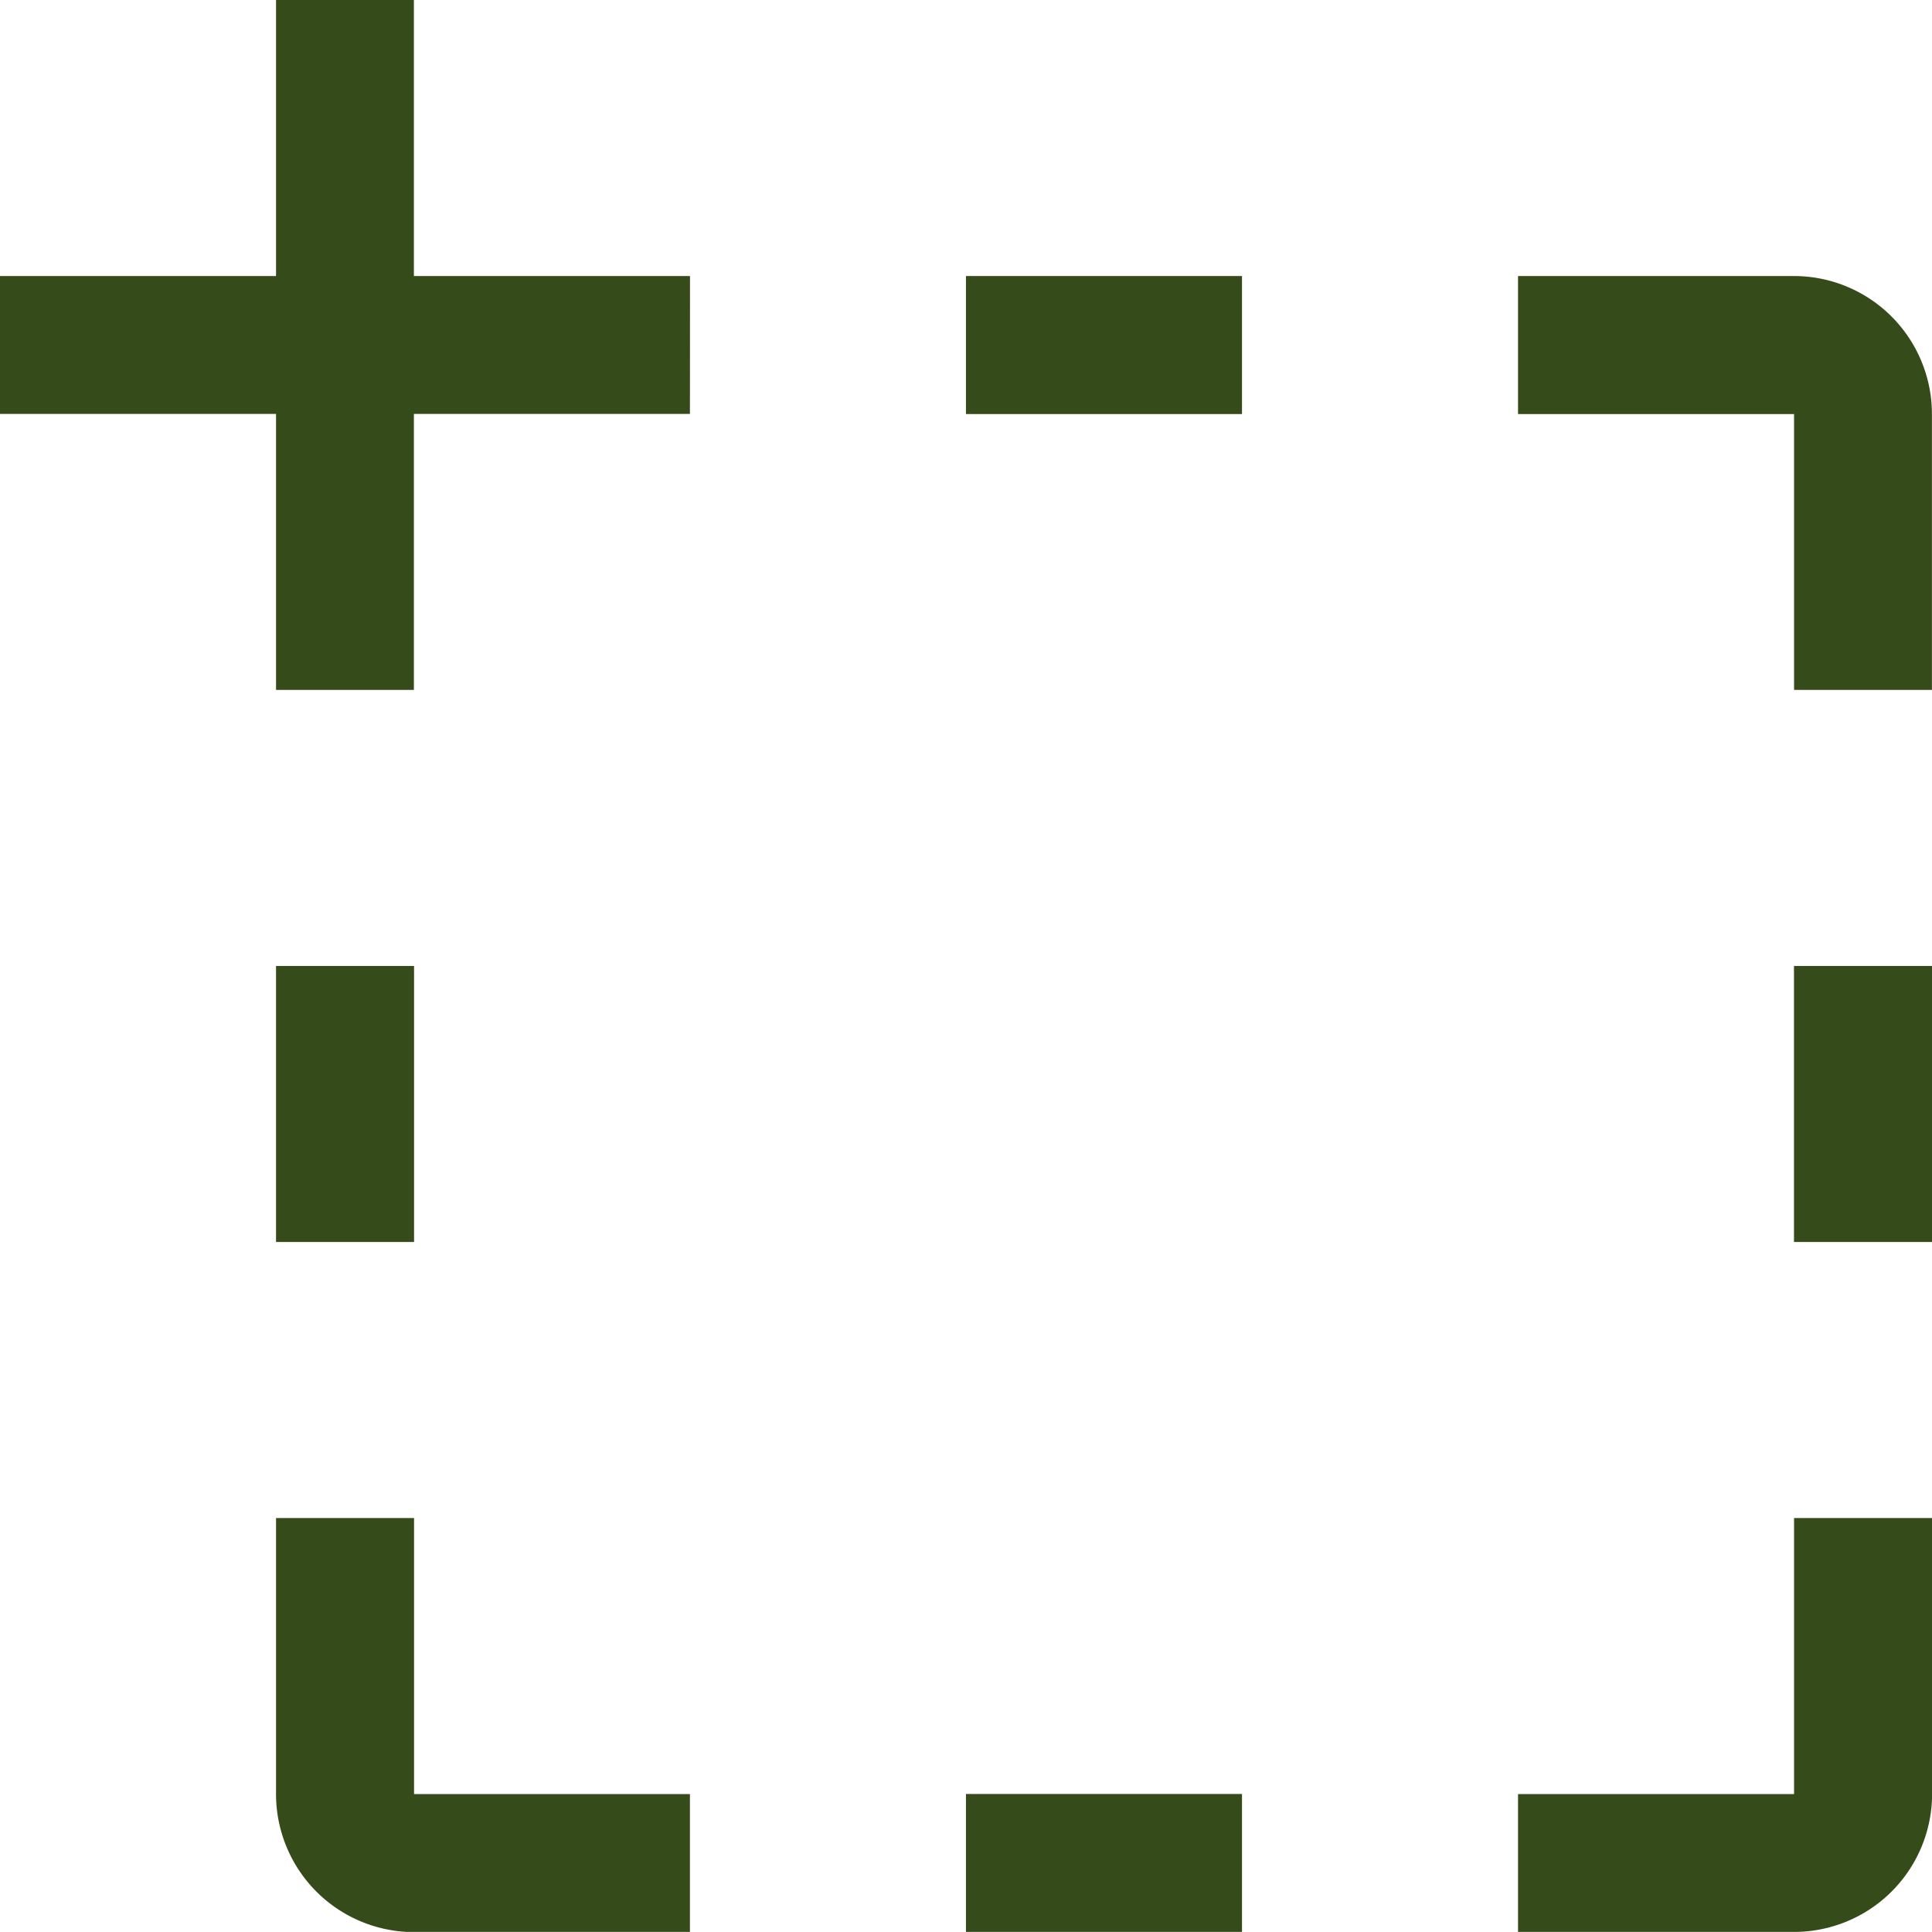
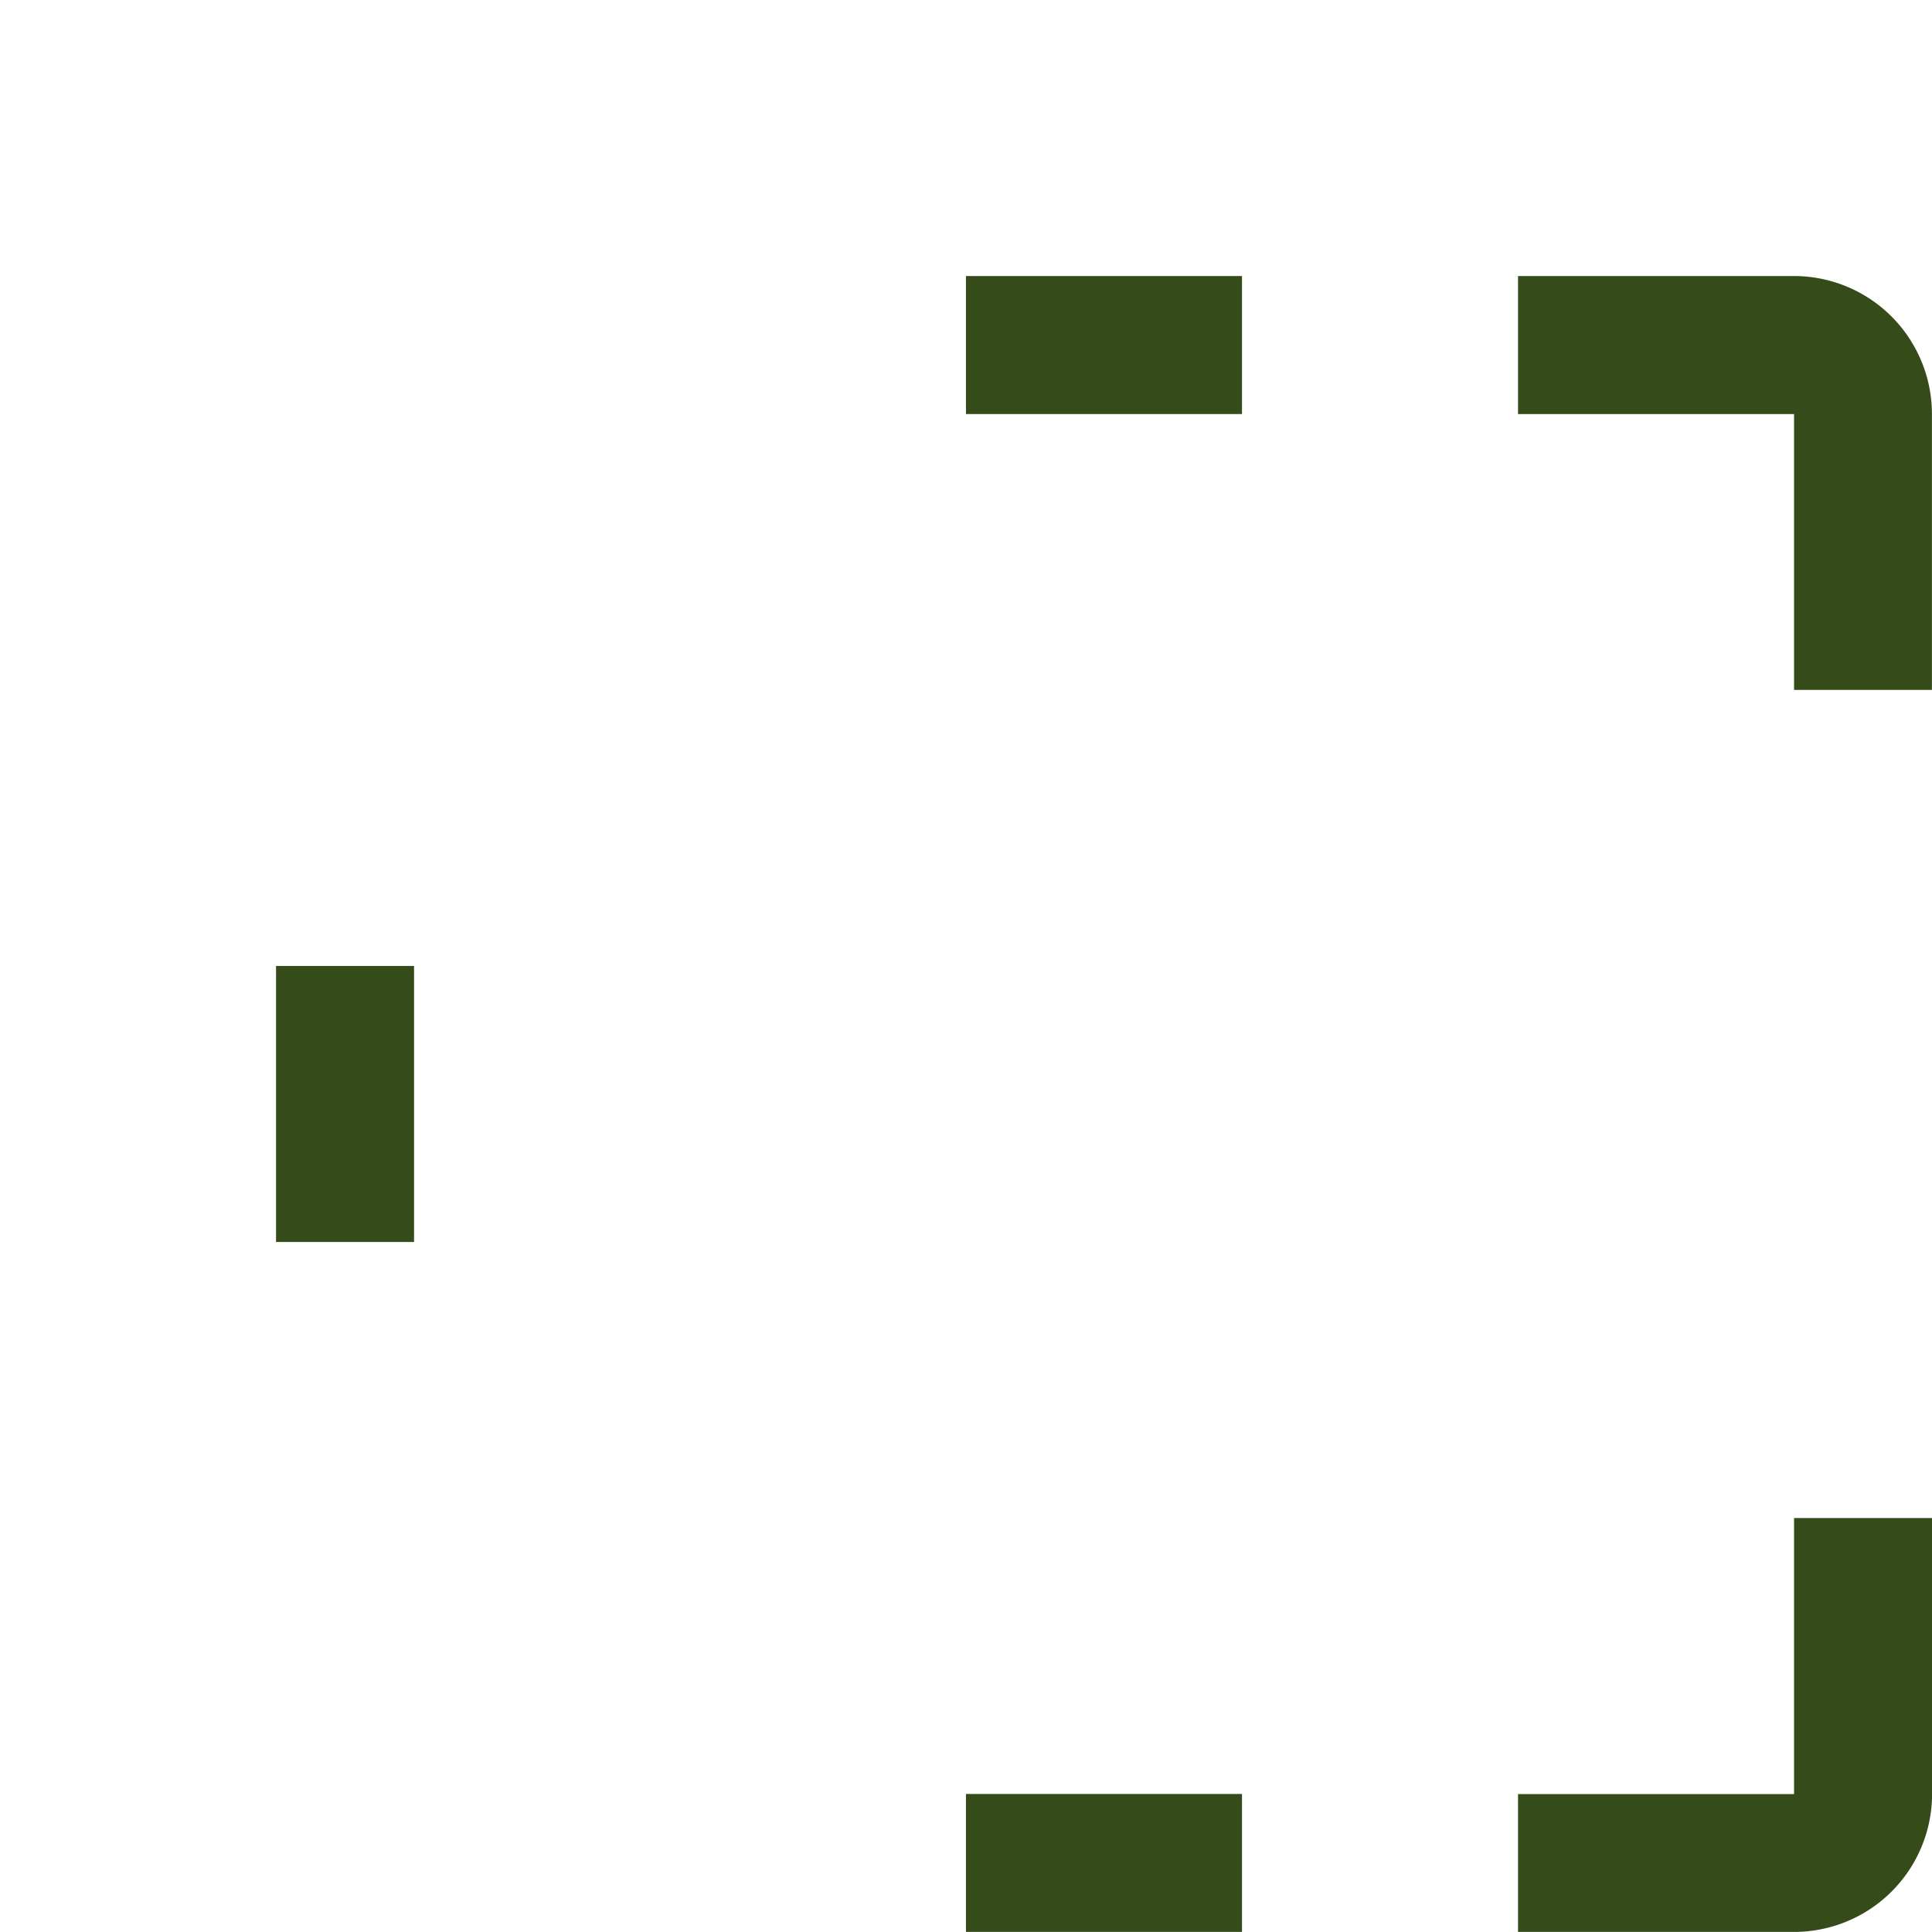
<svg xmlns="http://www.w3.org/2000/svg" width="24.273" height="24.272" viewBox="0 0 24.273 24.272">
  <g id="select-01" transform="translate(-12 -12)">
-     <path id="Trazado_946" data-name="Trazado 946" d="M20.669,15.468H17.2V12H15.468v3.468H12V17.2h3.468v3.468H17.2V17.2h3.468Z" fill="#354b1a" />
    <path id="Trazado_947" data-name="Trazado 947" d="M96,36h3.468v1.734H96Z" transform="translate(-71.864 -20.532)" fill="#354b1a" />
    <path id="Trazado_948" data-name="Trazado 948" d="M144,36v1.734h3.468V41.2H149.2V37.734A1.734,1.734,0,0,0,147.468,36Z" transform="translate(-112.928 -20.532)" fill="#354b1a" />
    <path id="Trazado_949" data-name="Trazado 949" d="M36,96h1.734v3.468H36Z" transform="translate(-20.532 -71.864)" fill="#354b1a" />
-     <path id="Trazado_950" data-name="Trazado 950" d="M37.734,147.468V144H36v3.468a1.734,1.734,0,0,0,1.734,1.734H41.2v-1.734Z" transform="translate(-20.532 -112.928)" fill="#354b1a" />
-     <path id="Trazado_951" data-name="Trazado 951" d="M168,96h1.734v3.468H168Z" transform="translate(-133.461 -71.864)" fill="#354b1a" />
    <path id="Trazado_952" data-name="Trazado 952" d="M96,168h3.468v1.734H96Z" transform="translate(-71.864 -133.461)" fill="#354b1a" />
    <path id="Trazado_953" data-name="Trazado 953" d="M147.468,144v3.468H144V149.2h3.468a1.734,1.734,0,0,0,1.734-1.734V144Z" transform="translate(-112.928 -112.928)" fill="#354b1a" />
  </g>
</svg>